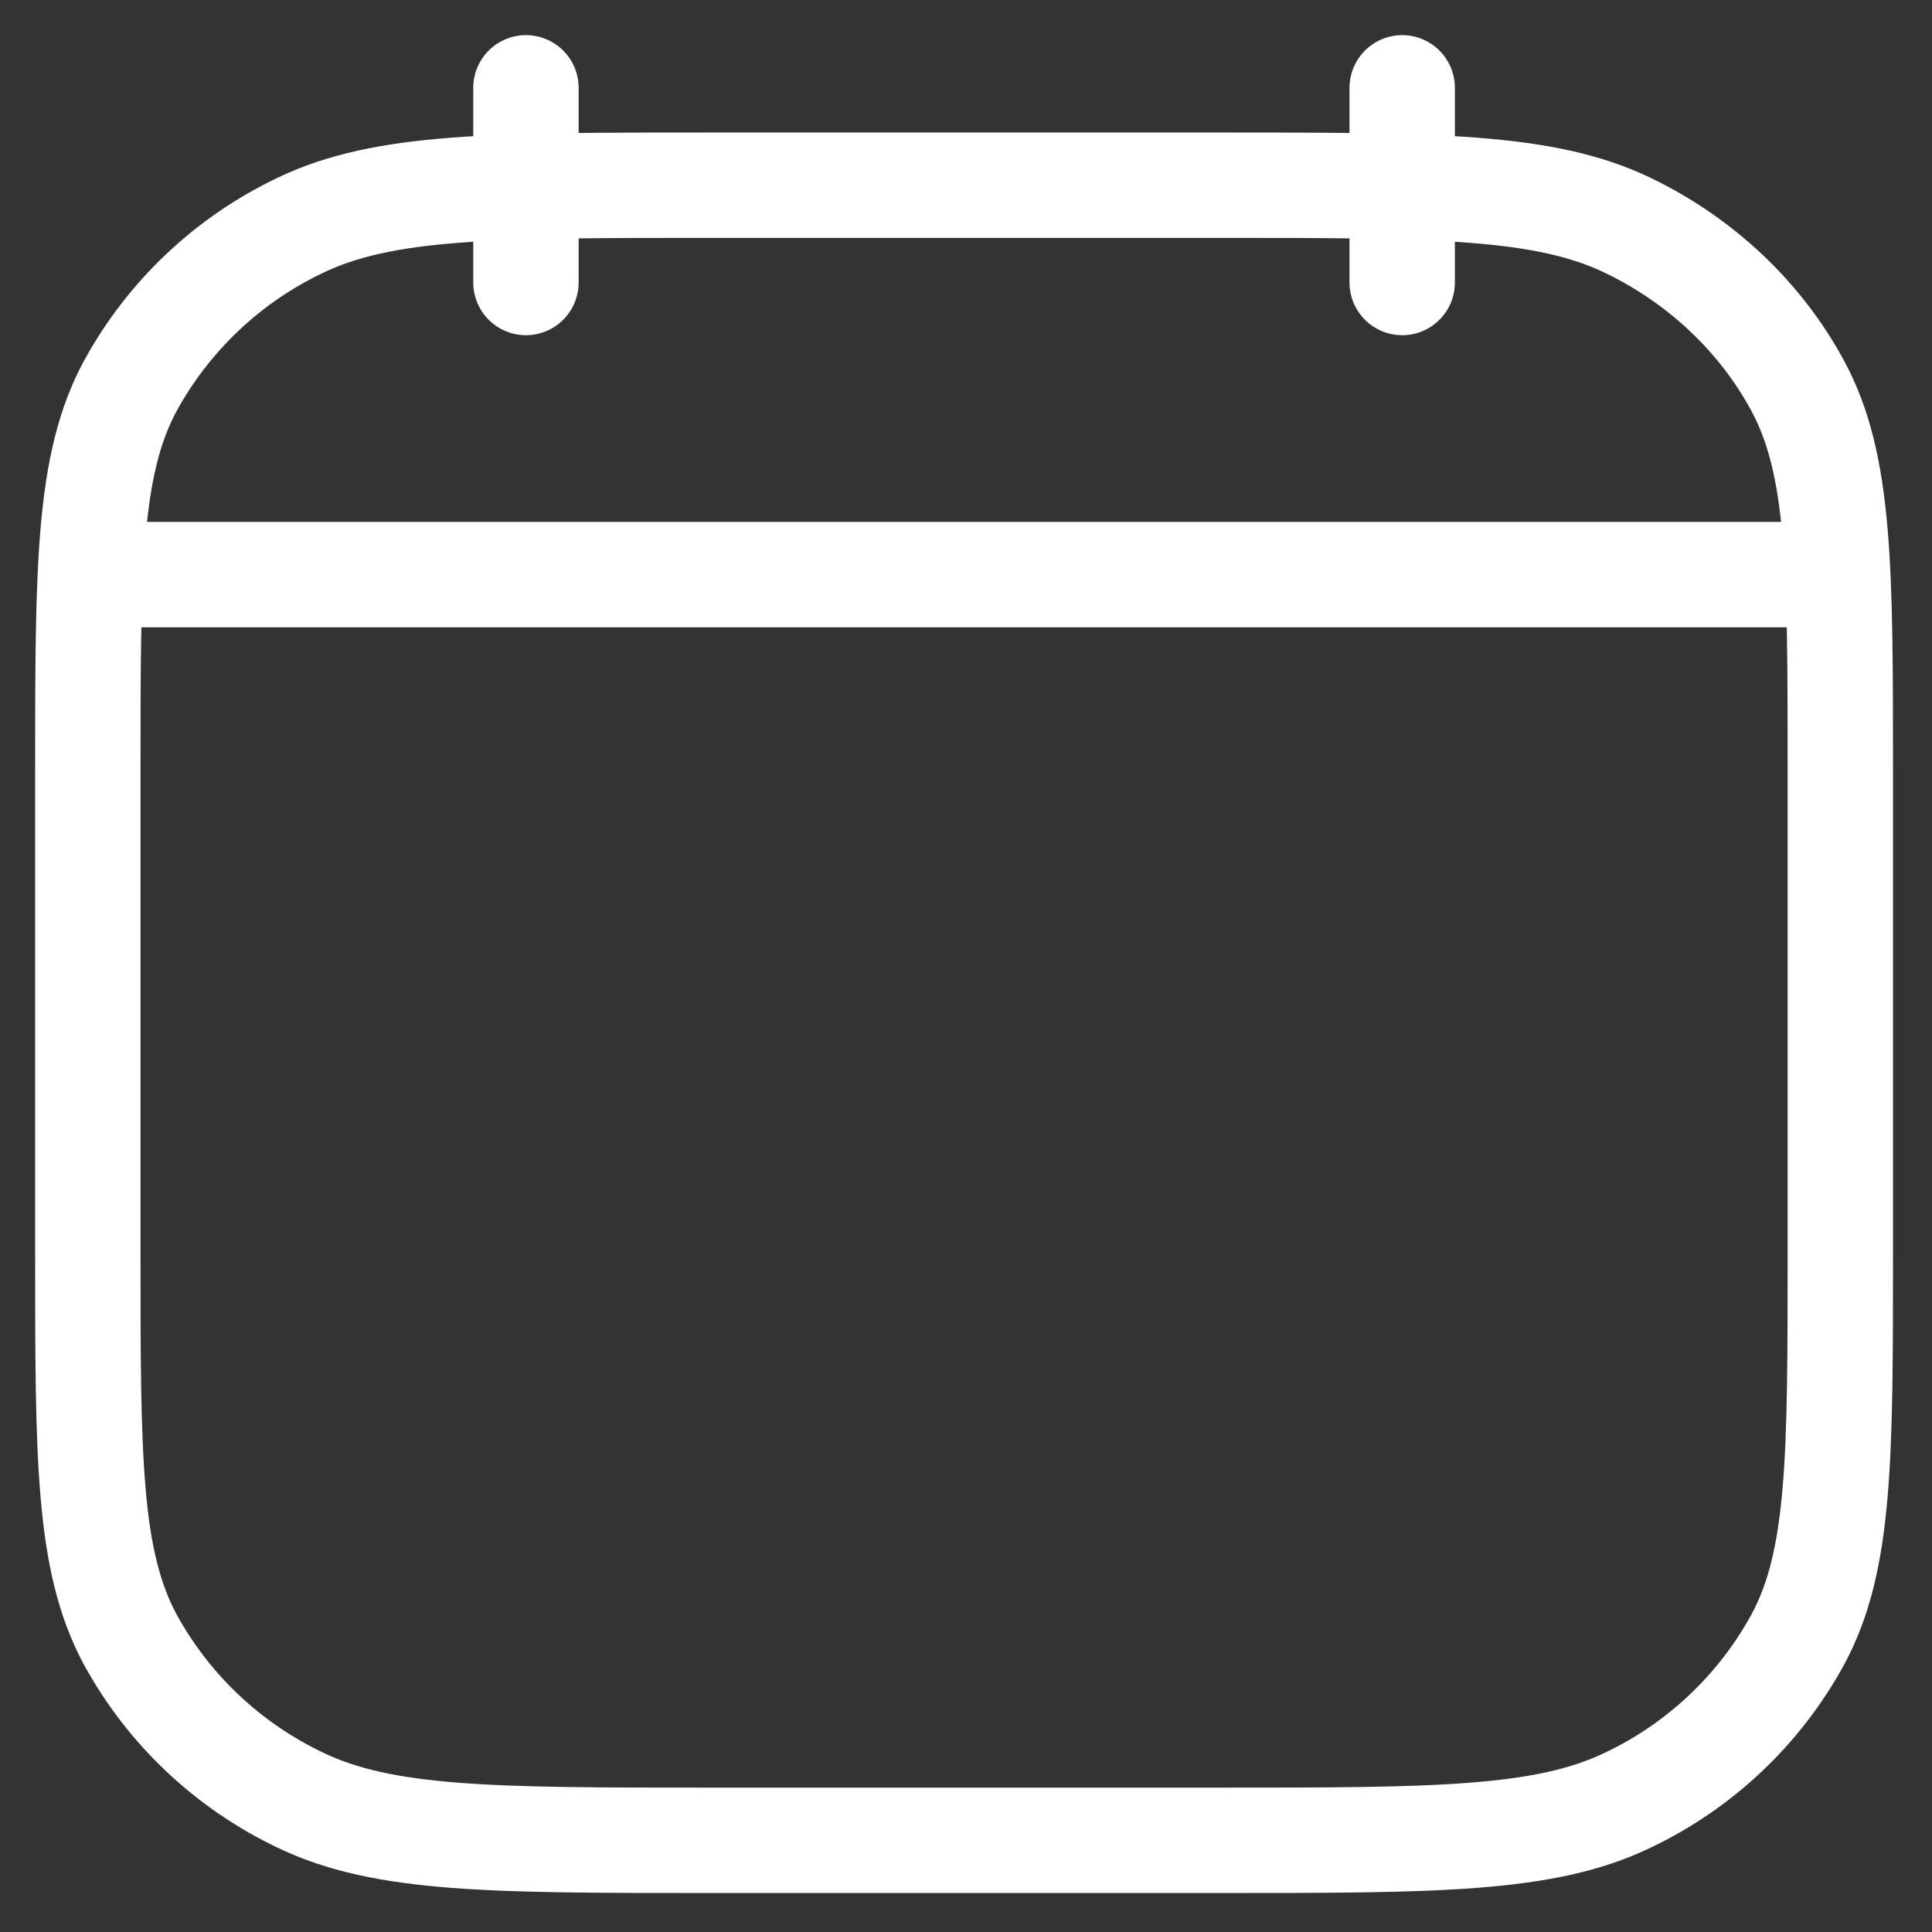
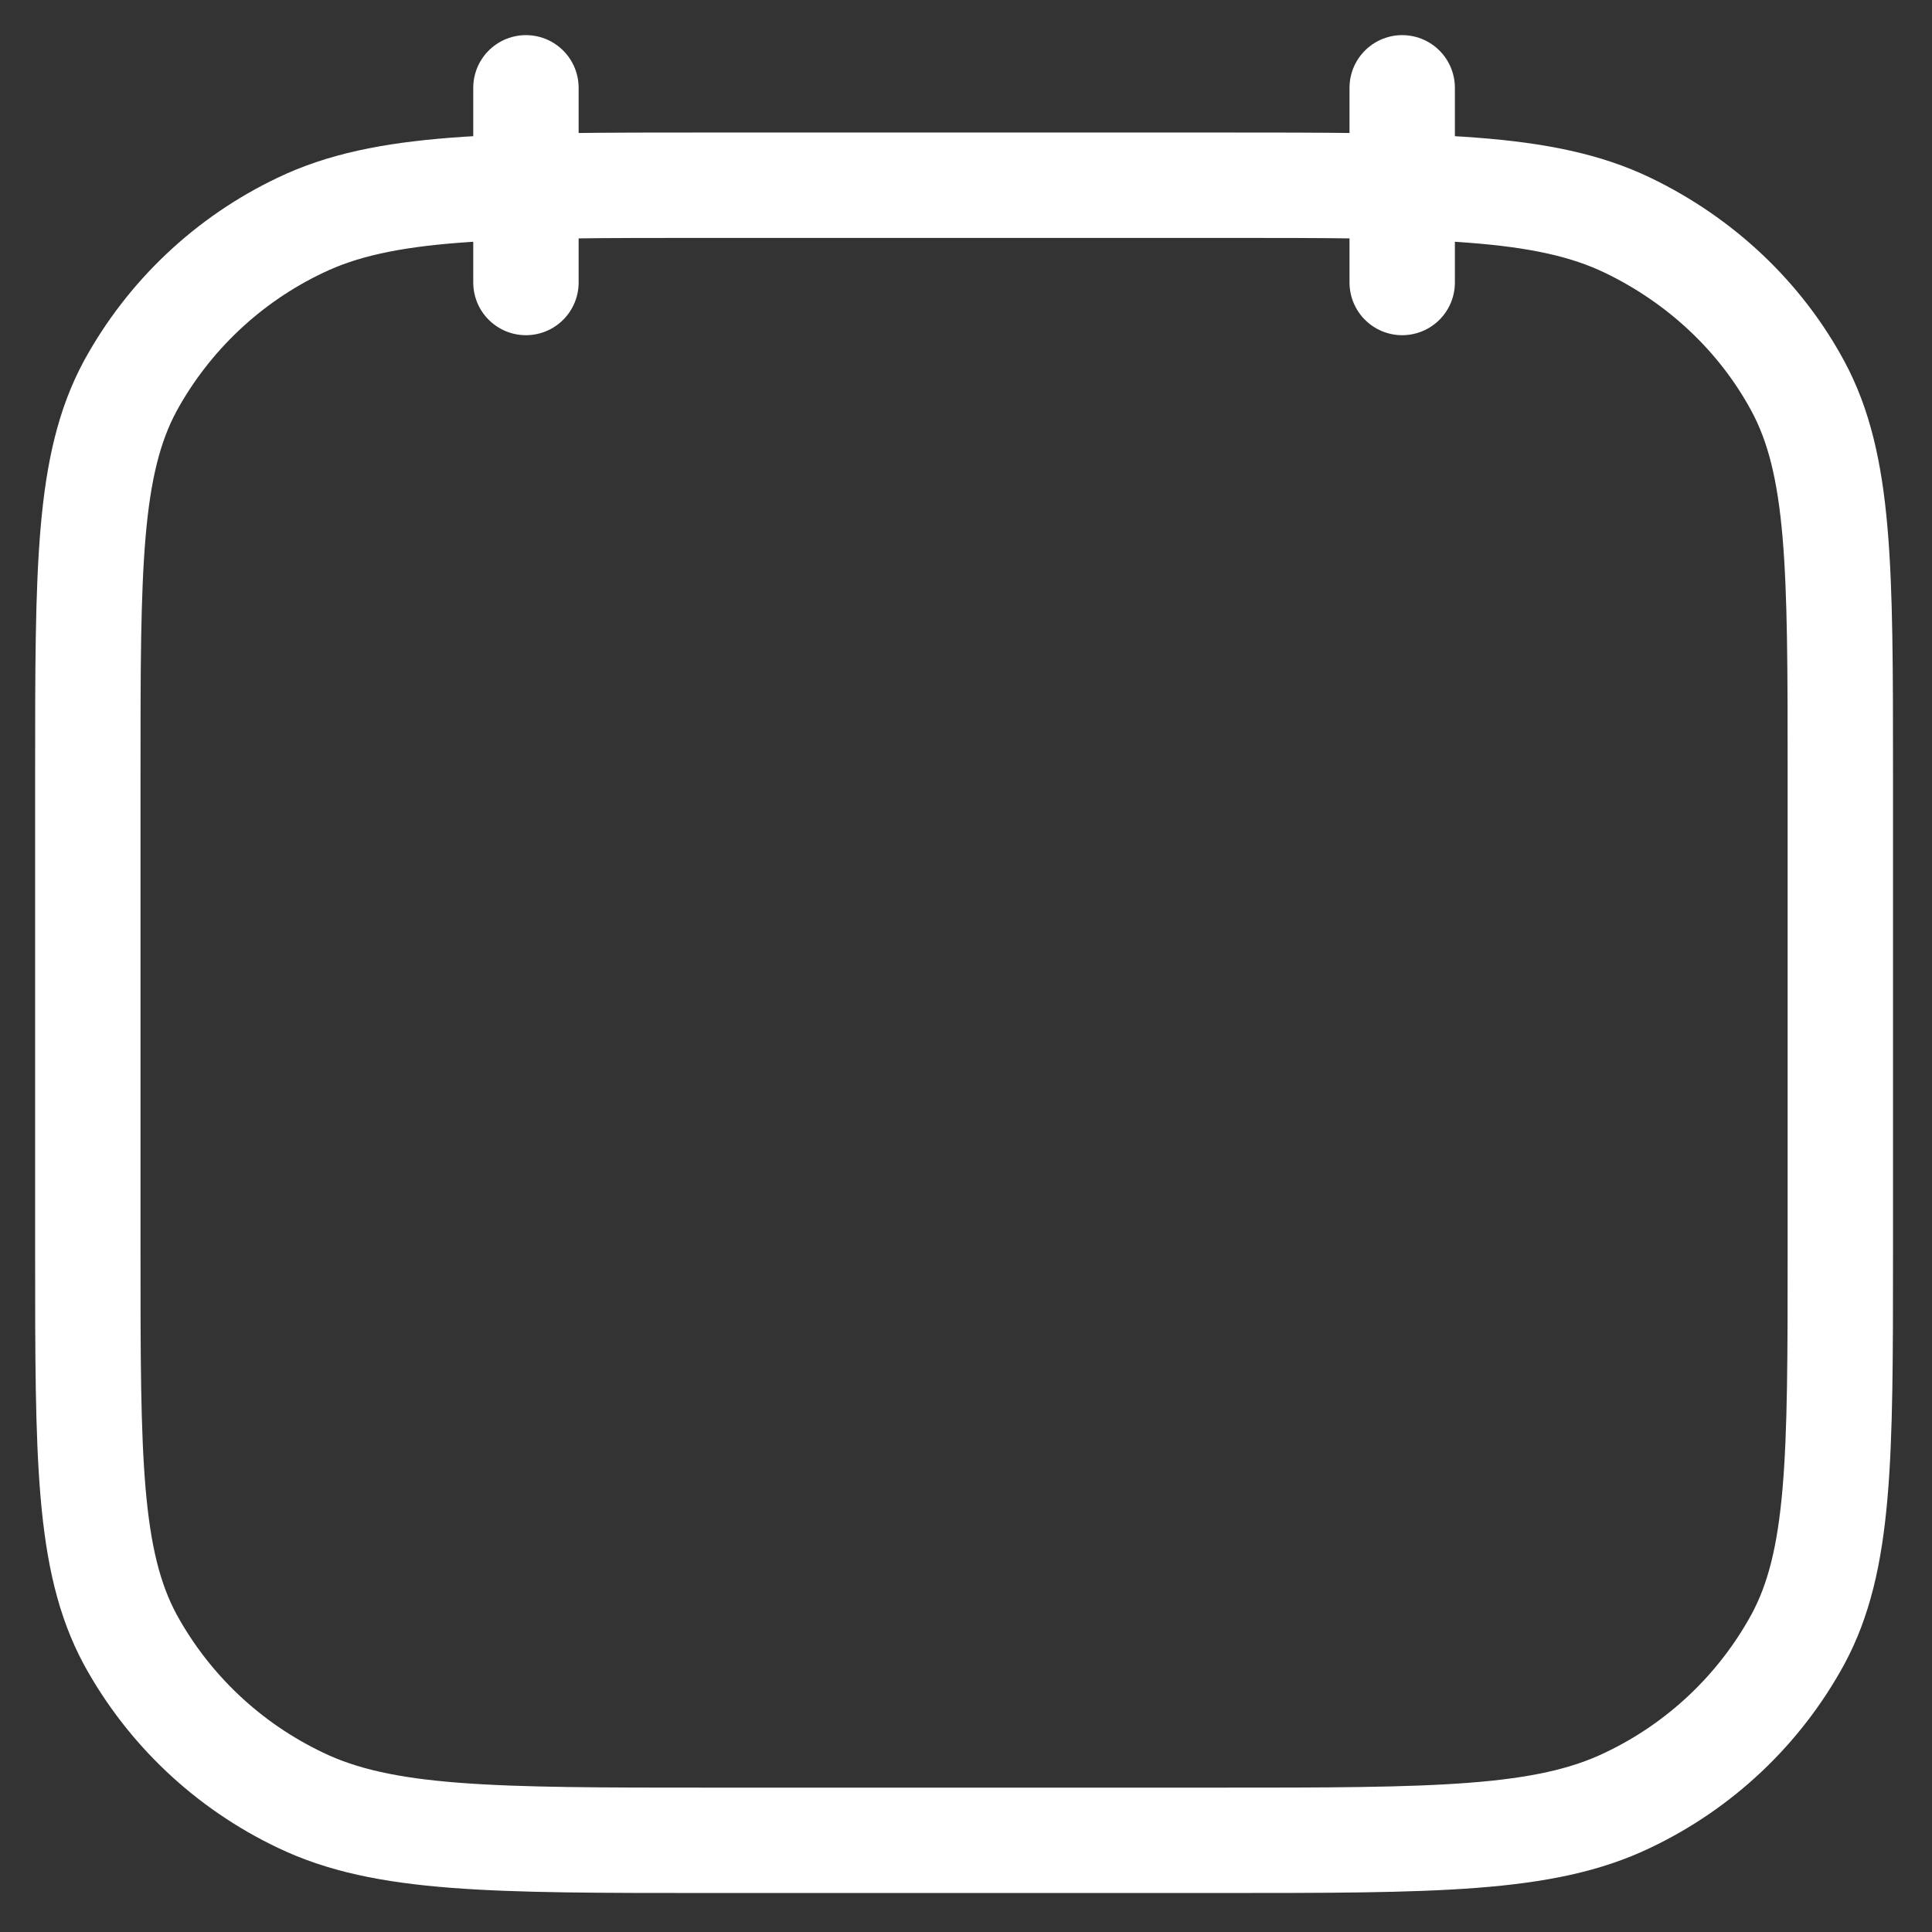
<svg xmlns="http://www.w3.org/2000/svg" width="22" height="22" viewBox="0 0 22 22" fill="none">
  <rect x="0" y="0" width="22" height="22" fill="#333333" stroke="none" />
-   <path d="M15.967 3.217V1M5.989 3.217V1M1.277 6.543H20.678M1 8.809C1 6.465 1 5.292 1.483 4.396C1.92 3.597 2.598 2.956 3.421 2.565C4.37 2.109 5.612 2.109 8.095 2.109H13.86C16.344 2.109 17.585 2.109 18.534 2.565C19.369 2.967 20.047 3.608 20.472 4.395C20.956 5.293 20.956 6.466 20.956 8.81V14.256C20.956 16.601 20.956 17.774 20.472 18.669C20.035 19.469 19.357 20.109 18.534 20.5C17.585 20.956 16.344 20.956 13.86 20.956H8.095C5.612 20.956 4.37 20.956 3.421 20.499C2.599 20.108 1.92 19.468 1.483 18.669C1 17.771 1 16.599 1 14.254V8.809Z" stroke="white" stroke-width="1.2" stroke-linecap="round" stroke-linejoin="round" />
+   <path d="M15.967 3.217V1M5.989 3.217V1M1.277 6.543M1 8.809C1 6.465 1 5.292 1.483 4.396C1.92 3.597 2.598 2.956 3.421 2.565C4.37 2.109 5.612 2.109 8.095 2.109H13.86C16.344 2.109 17.585 2.109 18.534 2.565C19.369 2.967 20.047 3.608 20.472 4.395C20.956 5.293 20.956 6.466 20.956 8.81V14.256C20.956 16.601 20.956 17.774 20.472 18.669C20.035 19.469 19.357 20.109 18.534 20.5C17.585 20.956 16.344 20.956 13.86 20.956H8.095C5.612 20.956 4.37 20.956 3.421 20.499C2.599 20.108 1.92 19.468 1.483 18.669C1 17.771 1 16.599 1 14.254V8.809Z" stroke="white" stroke-width="1.2" stroke-linecap="round" stroke-linejoin="round" />
</svg>